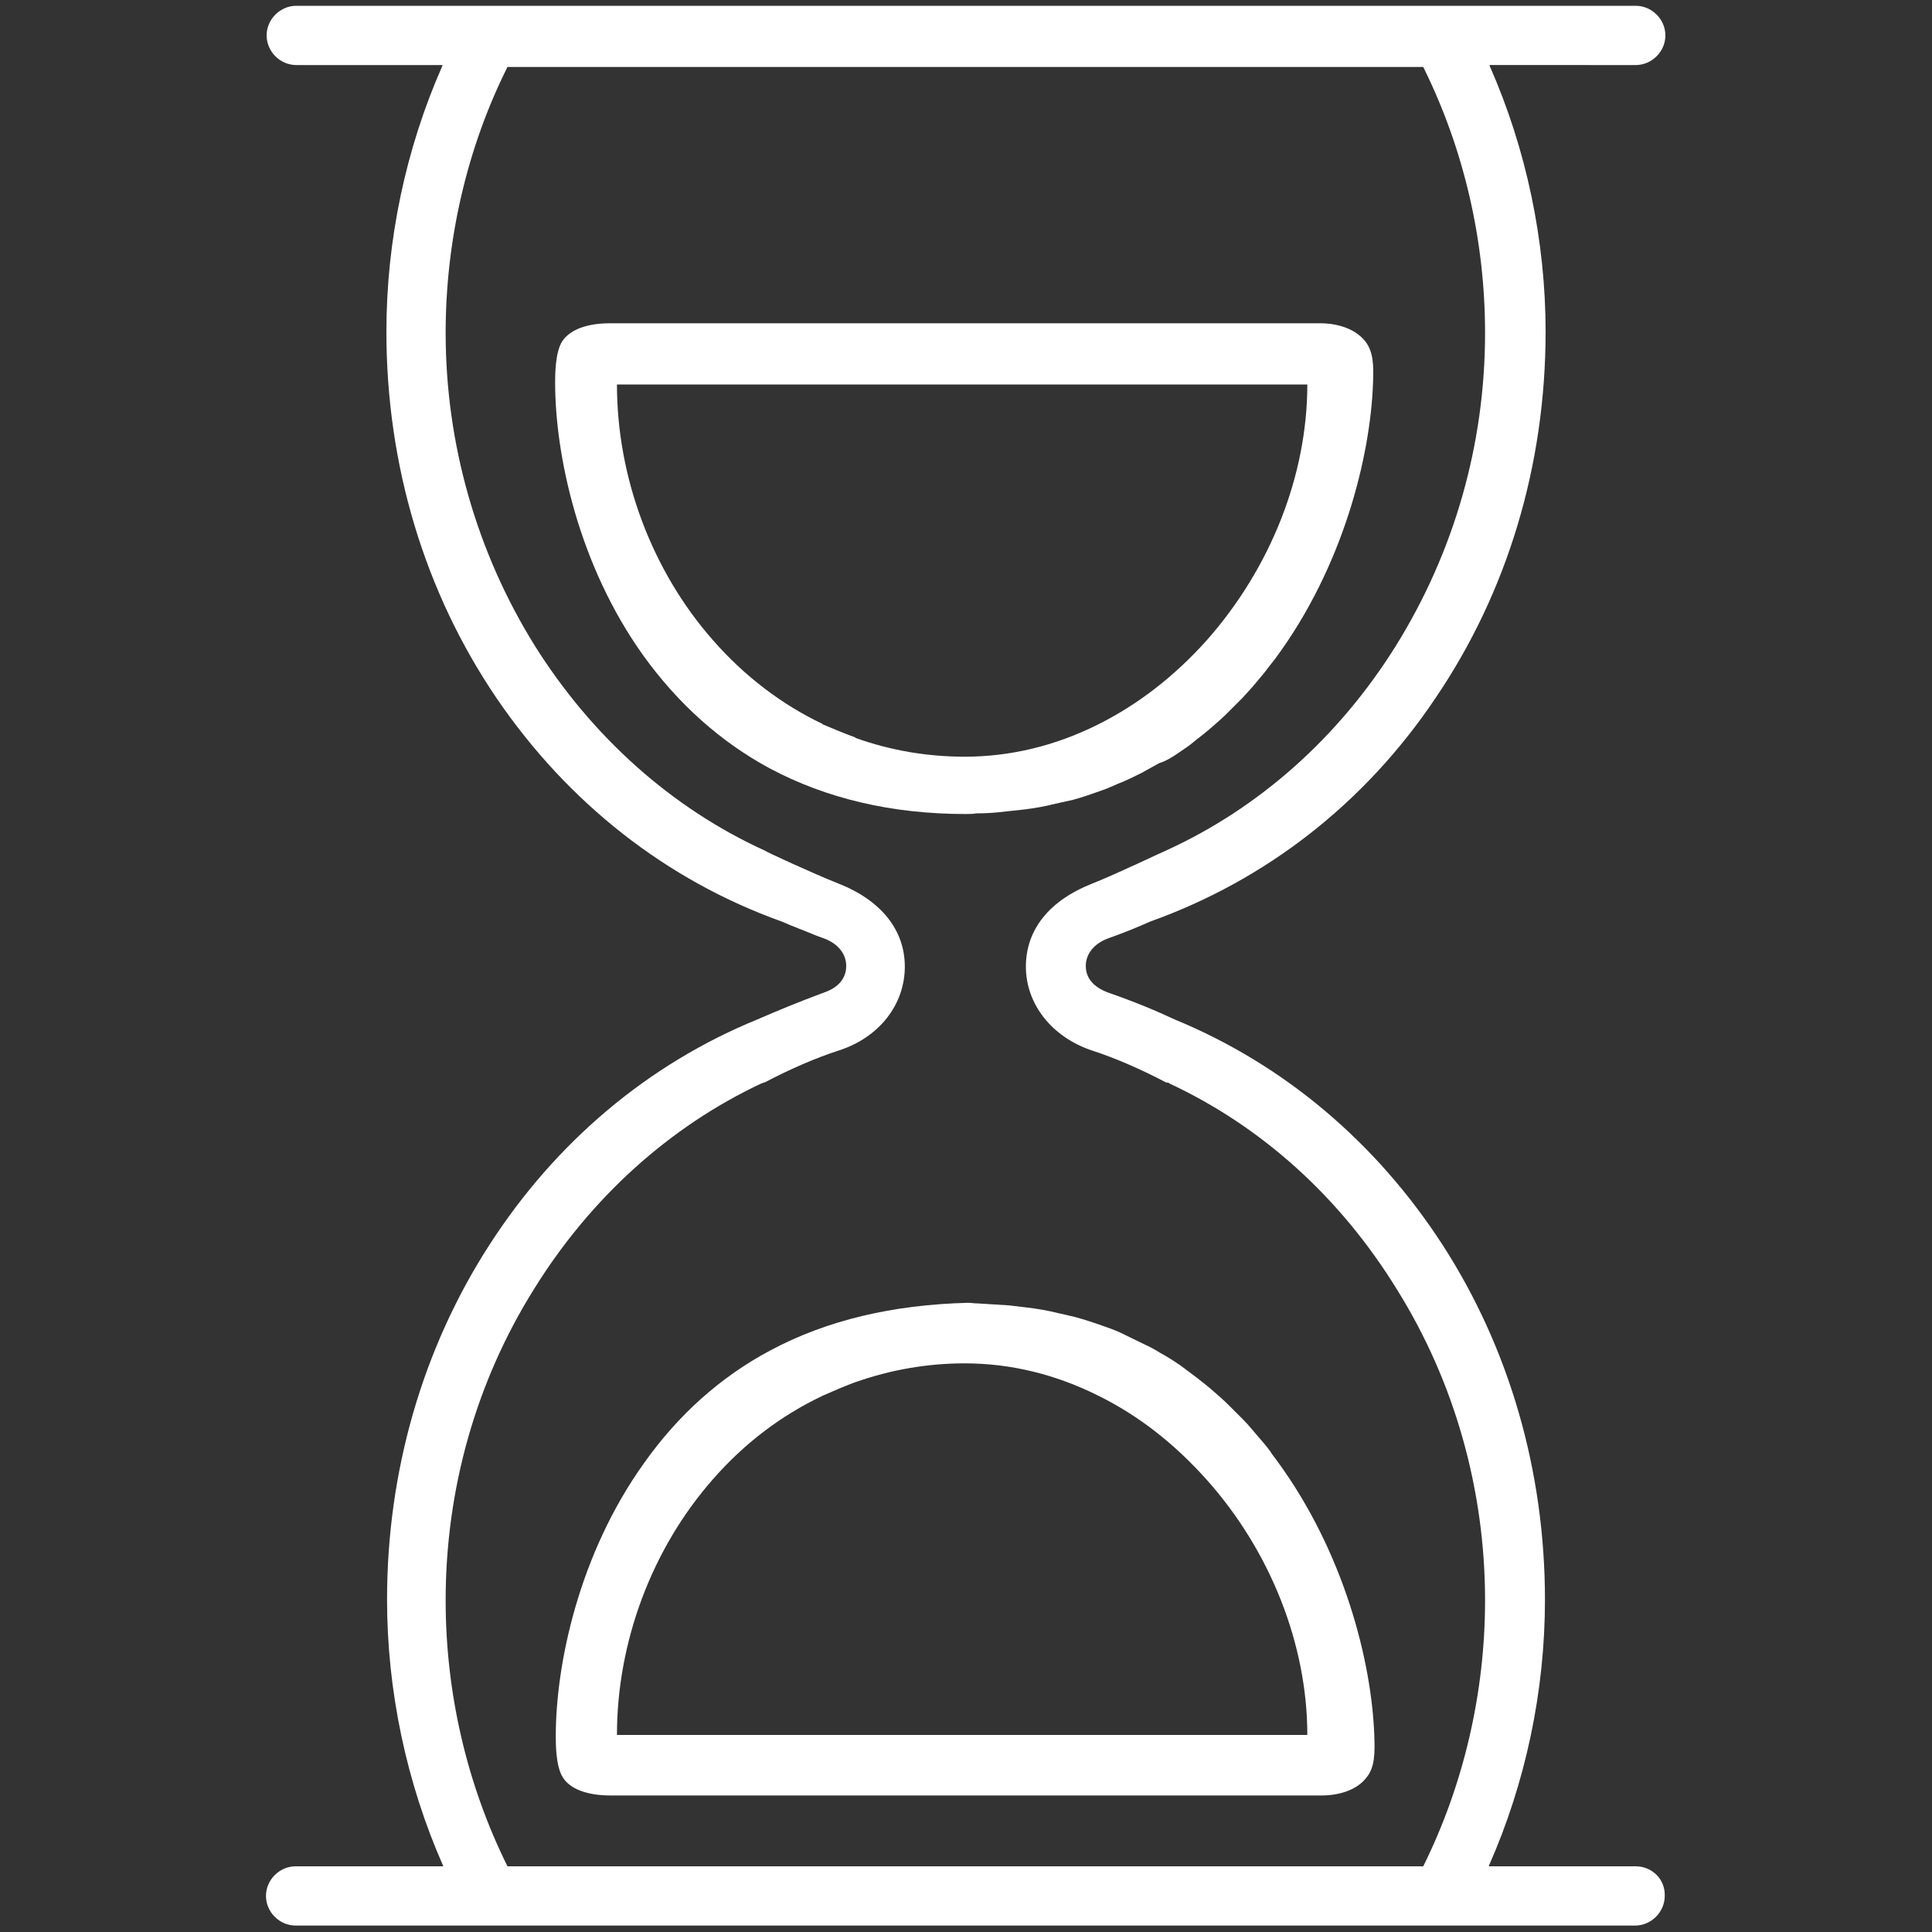
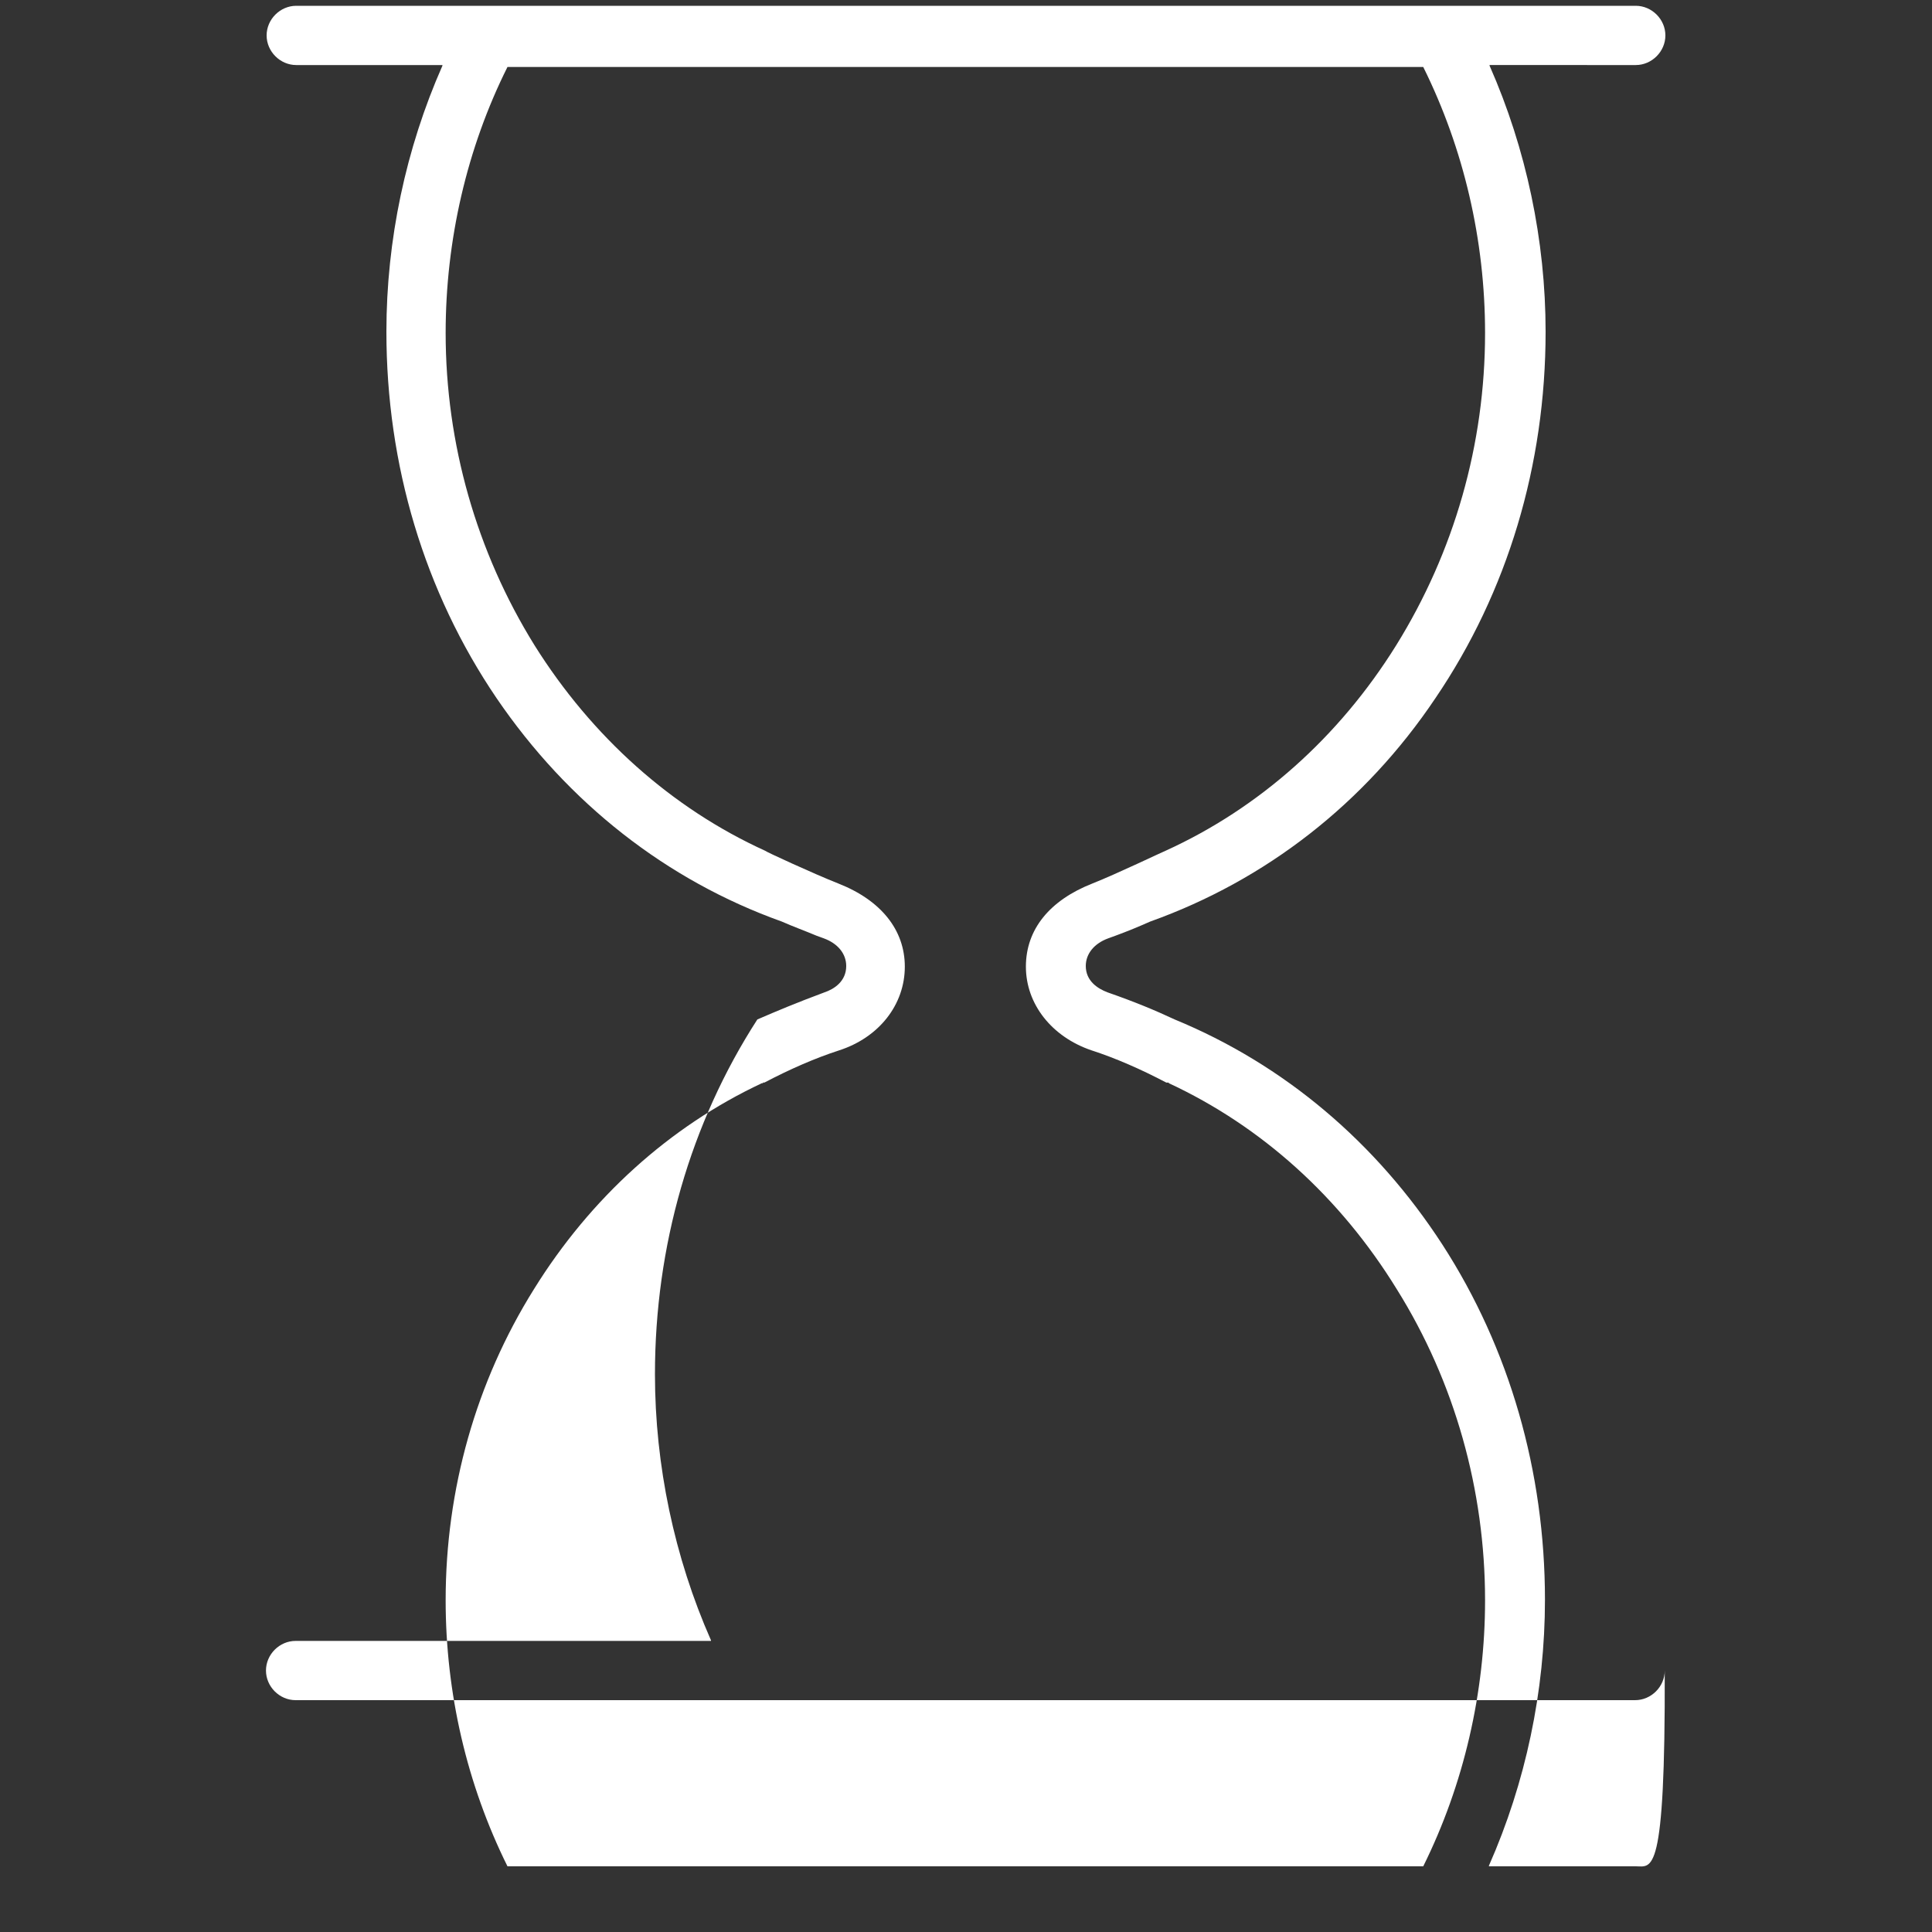
<svg xmlns="http://www.w3.org/2000/svg" version="1.1" id="Layer_1" x="0px" y="0px" viewBox="0 0 300 300" style="enable-background:new 0 0 300 300;" xml:space="preserve">
  <rect x="0" y="0" width="300" height="300" fill="#333333" stroke="none" />
  <style type="text/css">
	.st0{fill:#FFFFFF;}
</style>
  <g>
-     <path class="st0" d="M254,289.8h-22.8l0-0.1c5.7-12.9,8.7-27.1,8.7-41.3c0-19.9-5.5-39-15.9-55.1c-10.3-15.9-24.6-28-41.6-35   c-3-1.4-6.1-2.7-10.4-4.2c-1.6-0.6-3.4-1.8-3.4-4.1c0-1.9,1.3-3.5,3.5-4.3l1.1-0.4c1.9-0.7,3.6-1.4,5.4-2.2   c17.9-6.4,33.3-18.3,44.3-34.7c11.2-16.5,17.1-36.2,17.1-56.9c0-14.1-3-28.4-8.7-41.3l0-0.1H254c2.5,0,4.6-2.1,4.6-4.6   c0-2.5-2.1-4.6-4.6-4.6h-208c-2.5,0-4.6,2.1-4.6,4.6c0,2.5,2.1,4.6,4.6,4.6h22.7l0,0.1c-5.7,12.9-8.7,27.1-8.7,41.3   c0,20.7,5.9,40.4,17.1,56.9c11.1,16.3,26.4,28.3,44.3,34.7c1.8,0.8,3.5,1.4,5.4,2.2l1.1,0.4c2.2,0.8,3.5,2.4,3.5,4.3   c0,2.4-1.9,3.6-3.4,4.1c-4.3,1.6-7.4,2.9-10.4,4.2c-16.9,6.9-31.3,19-41.6,35c-10.4,16.1-15.9,35.2-15.9,55.1   c0,14.1,3,28.4,8.7,41.3l0,0.1H45.9c-2.5,0-4.6,2.1-4.6,4.6c0,2.5,2.1,4.6,4.6,4.6h208c2.5,0,4.6-2.1,4.6-4.6   C258.6,291.8,256.5,289.8,254,289.8z M221,289.8L221,289.8l-142.2,0l0,0c-6.3-12.7-9.6-26.9-9.6-41.3c0-17.2,4.7-33.9,13.7-48.3   c8.8-14.2,21.1-25.3,35.4-32c0,0,0.1,0,0.1,0c0,0,0.1,0,0.1-0.1c0,0,0,0,0.1,0c0,0,0.1,0,0.1,0c4-2.1,7.9-3.8,11.6-5   c6.2-2,10.2-7.1,10.2-13c0-5.7-3.7-10.3-10.3-12.9c-3.8-1.5-11.4-5-11.4-5.1c-14.5-6.6-26.9-17.7-35.8-31.9   c-9-14.5-13.8-31.3-13.8-48.5c0-14.4,3.3-28.7,9.6-41.3l0,0H221l0,0c6.3,12.7,9.6,26.9,9.6,41.3c0,17.3-4.8,34-13.8,48.5   c-8.9,14.3-21.3,25.3-35.8,31.9c-0.1,0-7.6,3.6-11.4,5.1c-6.6,2.6-10.3,7.1-10.3,12.9c0,5.8,4,10.9,10.2,13c3.7,1.2,7.6,2.9,11.6,5   c0,0,0.1,0,0.1,0l0.1,0c0,0,0.1,0,0.1,0s0.1,0,0.1,0.1c14.4,6.7,26.6,17.7,35.4,32c9,14.4,13.7,31.2,13.7,48.3   C230.6,262.8,227.3,277.1,221,289.8z" />
-     <path class="st0" d="M119.6,209.7c-7.7,4.1-14.3,10-19.6,17.5c-10.1,14.1-13.7,31.2-13.7,42.4v0c0,1.2,0,4.7,1.1,6.4   c1.1,1.8,3.8,2.8,7.4,2.8h110.5c1.4,0,5-0.3,6.9-2.8c1.3-1.6,1.3-3.8,1.2-6.5c-0.4-11.3-4.6-28.4-15.2-42.8c-0.3-0.4-0.7-0.9-1-1.4   c-0.6-0.8-1.2-1.5-1.9-2.3c-0.7-0.8-1.4-1.7-2.2-2.5c-0.8-0.8-1.6-1.6-2.4-2.4c-0.7-0.7-1.4-1.3-2.2-2c-0.9-0.8-1.8-1.5-2.7-2.2   c-0.8-0.6-1.6-1.2-2.4-1.8c-1-0.7-2.1-1.4-3.2-2c-0.8-0.5-1.7-1-2.6-1.4c-1.2-0.6-2.5-1.2-3.7-1.8c-0.9-0.4-1.7-0.7-2.6-1   c-1.4-0.5-2.9-1-4.4-1.4c-0.8-0.2-1.7-0.4-2.6-0.6c-1.6-0.4-3.3-0.7-5.1-0.9c-0.8-0.1-1.7-0.2-2.5-0.3c-1.6-0.1-3.1-0.2-4.8-0.3   c-0.6,0-1.1-0.1-1.6-0.1C138.6,202.6,128.4,205,119.6,209.7z M187.4,229.8c9.9,11.1,15.6,25.6,15.6,39.6v0H95.8v0   c0-14.4,5.4-28.9,14.9-39.7c4.9-5.6,10.6-9.9,16.9-12.9c0.1,0,0.1-0.1,0.2-0.1c1.6-0.7,3.2-1.4,4.8-2c0.1,0,0.2-0.1,0.3-0.1   c5.4-1.9,11.1-2.9,16.9-2.9c7.1,0,14.1,1.7,20.7,5C176.8,219.8,182.4,224.2,187.4,229.8z" />
-     <path class="st0" d="M183,116.9c0.9-0.6,1.8-1.2,2.6-1.9c0.9-0.7,1.8-1.4,2.7-2.2c0.8-0.7,1.5-1.3,2.2-2c0.8-0.8,1.6-1.6,2.4-2.4   c0.8-0.9,1.6-1.7,2.3-2.6c0.6-0.7,1.2-1.4,1.7-2.1c0.4-0.5,0.7-0.9,1.1-1.4c10.6-14.3,14.8-31.5,15.2-42.8c0.1-2.7,0.1-4.8-1.2-6.5   c-2-2.5-5.5-2.8-6.9-2.8H94.7c-3.6,0-6.2,1-7.4,2.8c-1.1,1.7-1.1,5.3-1.1,6.4v0c0,11.2,3.6,28.3,13.7,42.4   c5.4,7.5,12,13.4,19.6,17.5c8.8,4.7,19,7.1,30.4,7.1c0.6,0,1.2,0,1.7-0.1c1.6,0,3.1-0.1,4.6-0.3c0.9-0.1,1.9-0.2,2.8-0.3   c1.7-0.2,3.3-0.5,4.9-0.9c0.9-0.2,1.8-0.4,2.7-0.6c1.5-0.4,2.9-0.9,4.3-1.4c0.9-0.3,1.8-0.7,2.7-1.1c1.3-0.5,2.5-1.1,3.7-1.7   c0.9-0.5,1.8-1,2.7-1.5C181,118.2,182,117.6,183,116.9z M149.8,117.5c-5.9,0-11.6-1-16.9-2.9c0,0-0.1,0-0.1-0.1   c-1.7-0.6-3.3-1.3-5-2c0,0-0.1,0-0.1-0.1c-6.3-3-12.1-7.4-17-13c-9.5-10.8-14.9-25.3-14.9-39.7v0H203v0c0,14.1-5.7,28.5-15.6,39.7   c-5,5.6-10.7,10-16.9,13.1C163.9,115.8,156.9,117.5,149.8,117.5z" />
+     <path class="st0" d="M254,289.8h-22.8l0-0.1c5.7-12.9,8.7-27.1,8.7-41.3c0-19.9-5.5-39-15.9-55.1c-10.3-15.9-24.6-28-41.6-35   c-3-1.4-6.1-2.7-10.4-4.2c-1.6-0.6-3.4-1.8-3.4-4.1c0-1.9,1.3-3.5,3.5-4.3l1.1-0.4c1.9-0.7,3.6-1.4,5.4-2.2   c17.9-6.4,33.3-18.3,44.3-34.7c11.2-16.5,17.1-36.2,17.1-56.9c0-14.1-3-28.4-8.7-41.3l0-0.1H254c2.5,0,4.6-2.1,4.6-4.6   c0-2.5-2.1-4.6-4.6-4.6h-208c-2.5,0-4.6,2.1-4.6,4.6c0,2.5,2.1,4.6,4.6,4.6h22.7l0,0.1c-5.7,12.9-8.7,27.1-8.7,41.3   c0,20.7,5.9,40.4,17.1,56.9c11.1,16.3,26.4,28.3,44.3,34.7c1.8,0.8,3.5,1.4,5.4,2.2l1.1,0.4c2.2,0.8,3.5,2.4,3.5,4.3   c0,2.4-1.9,3.6-3.4,4.1c-4.3,1.6-7.4,2.9-10.4,4.2c-10.4,16.1-15.9,35.2-15.9,55.1   c0,14.1,3,28.4,8.7,41.3l0,0.1H45.9c-2.5,0-4.6,2.1-4.6,4.6c0,2.5,2.1,4.6,4.6,4.6h208c2.5,0,4.6-2.1,4.6-4.6   C258.6,291.8,256.5,289.8,254,289.8z M221,289.8L221,289.8l-142.2,0l0,0c-6.3-12.7-9.6-26.9-9.6-41.3c0-17.2,4.7-33.9,13.7-48.3   c8.8-14.2,21.1-25.3,35.4-32c0,0,0.1,0,0.1,0c0,0,0.1,0,0.1-0.1c0,0,0,0,0.1,0c0,0,0.1,0,0.1,0c4-2.1,7.9-3.8,11.6-5   c6.2-2,10.2-7.1,10.2-13c0-5.7-3.7-10.3-10.3-12.9c-3.8-1.5-11.4-5-11.4-5.1c-14.5-6.6-26.9-17.7-35.8-31.9   c-9-14.5-13.8-31.3-13.8-48.5c0-14.4,3.3-28.7,9.6-41.3l0,0H221l0,0c6.3,12.7,9.6,26.9,9.6,41.3c0,17.3-4.8,34-13.8,48.5   c-8.9,14.3-21.3,25.3-35.8,31.9c-0.1,0-7.6,3.6-11.4,5.1c-6.6,2.6-10.3,7.1-10.3,12.9c0,5.8,4,10.9,10.2,13c3.7,1.2,7.6,2.9,11.6,5   c0,0,0.1,0,0.1,0l0.1,0c0,0,0.1,0,0.1,0s0.1,0,0.1,0.1c14.4,6.7,26.6,17.7,35.4,32c9,14.4,13.7,31.2,13.7,48.3   C230.6,262.8,227.3,277.1,221,289.8z" />
  </g>
</svg>